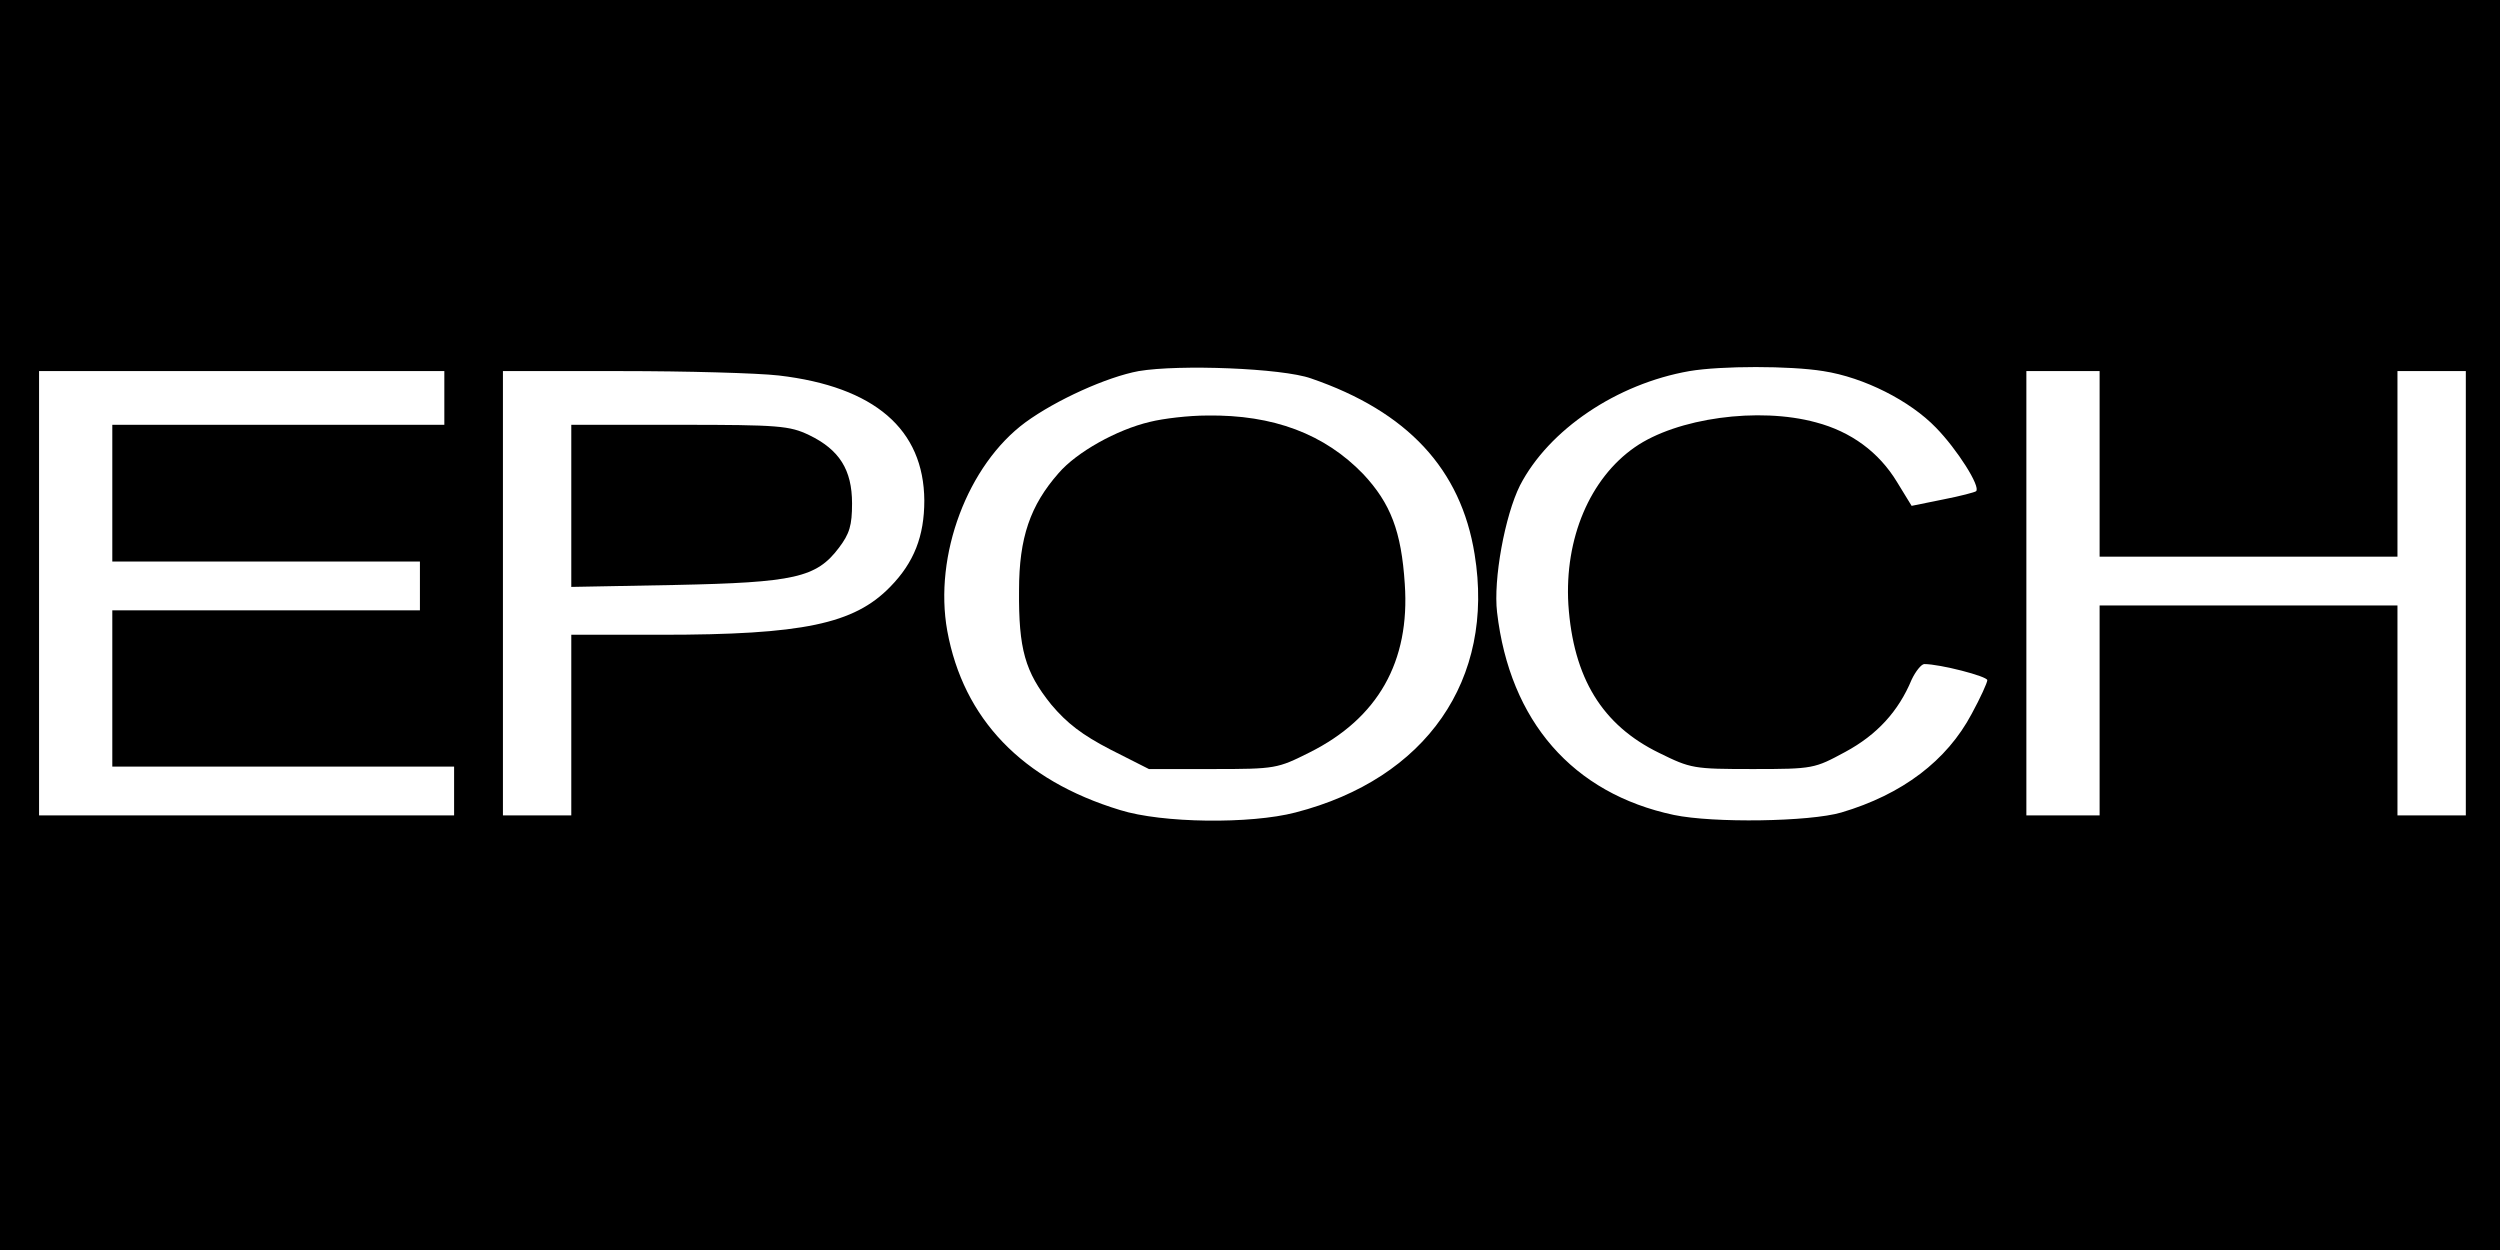
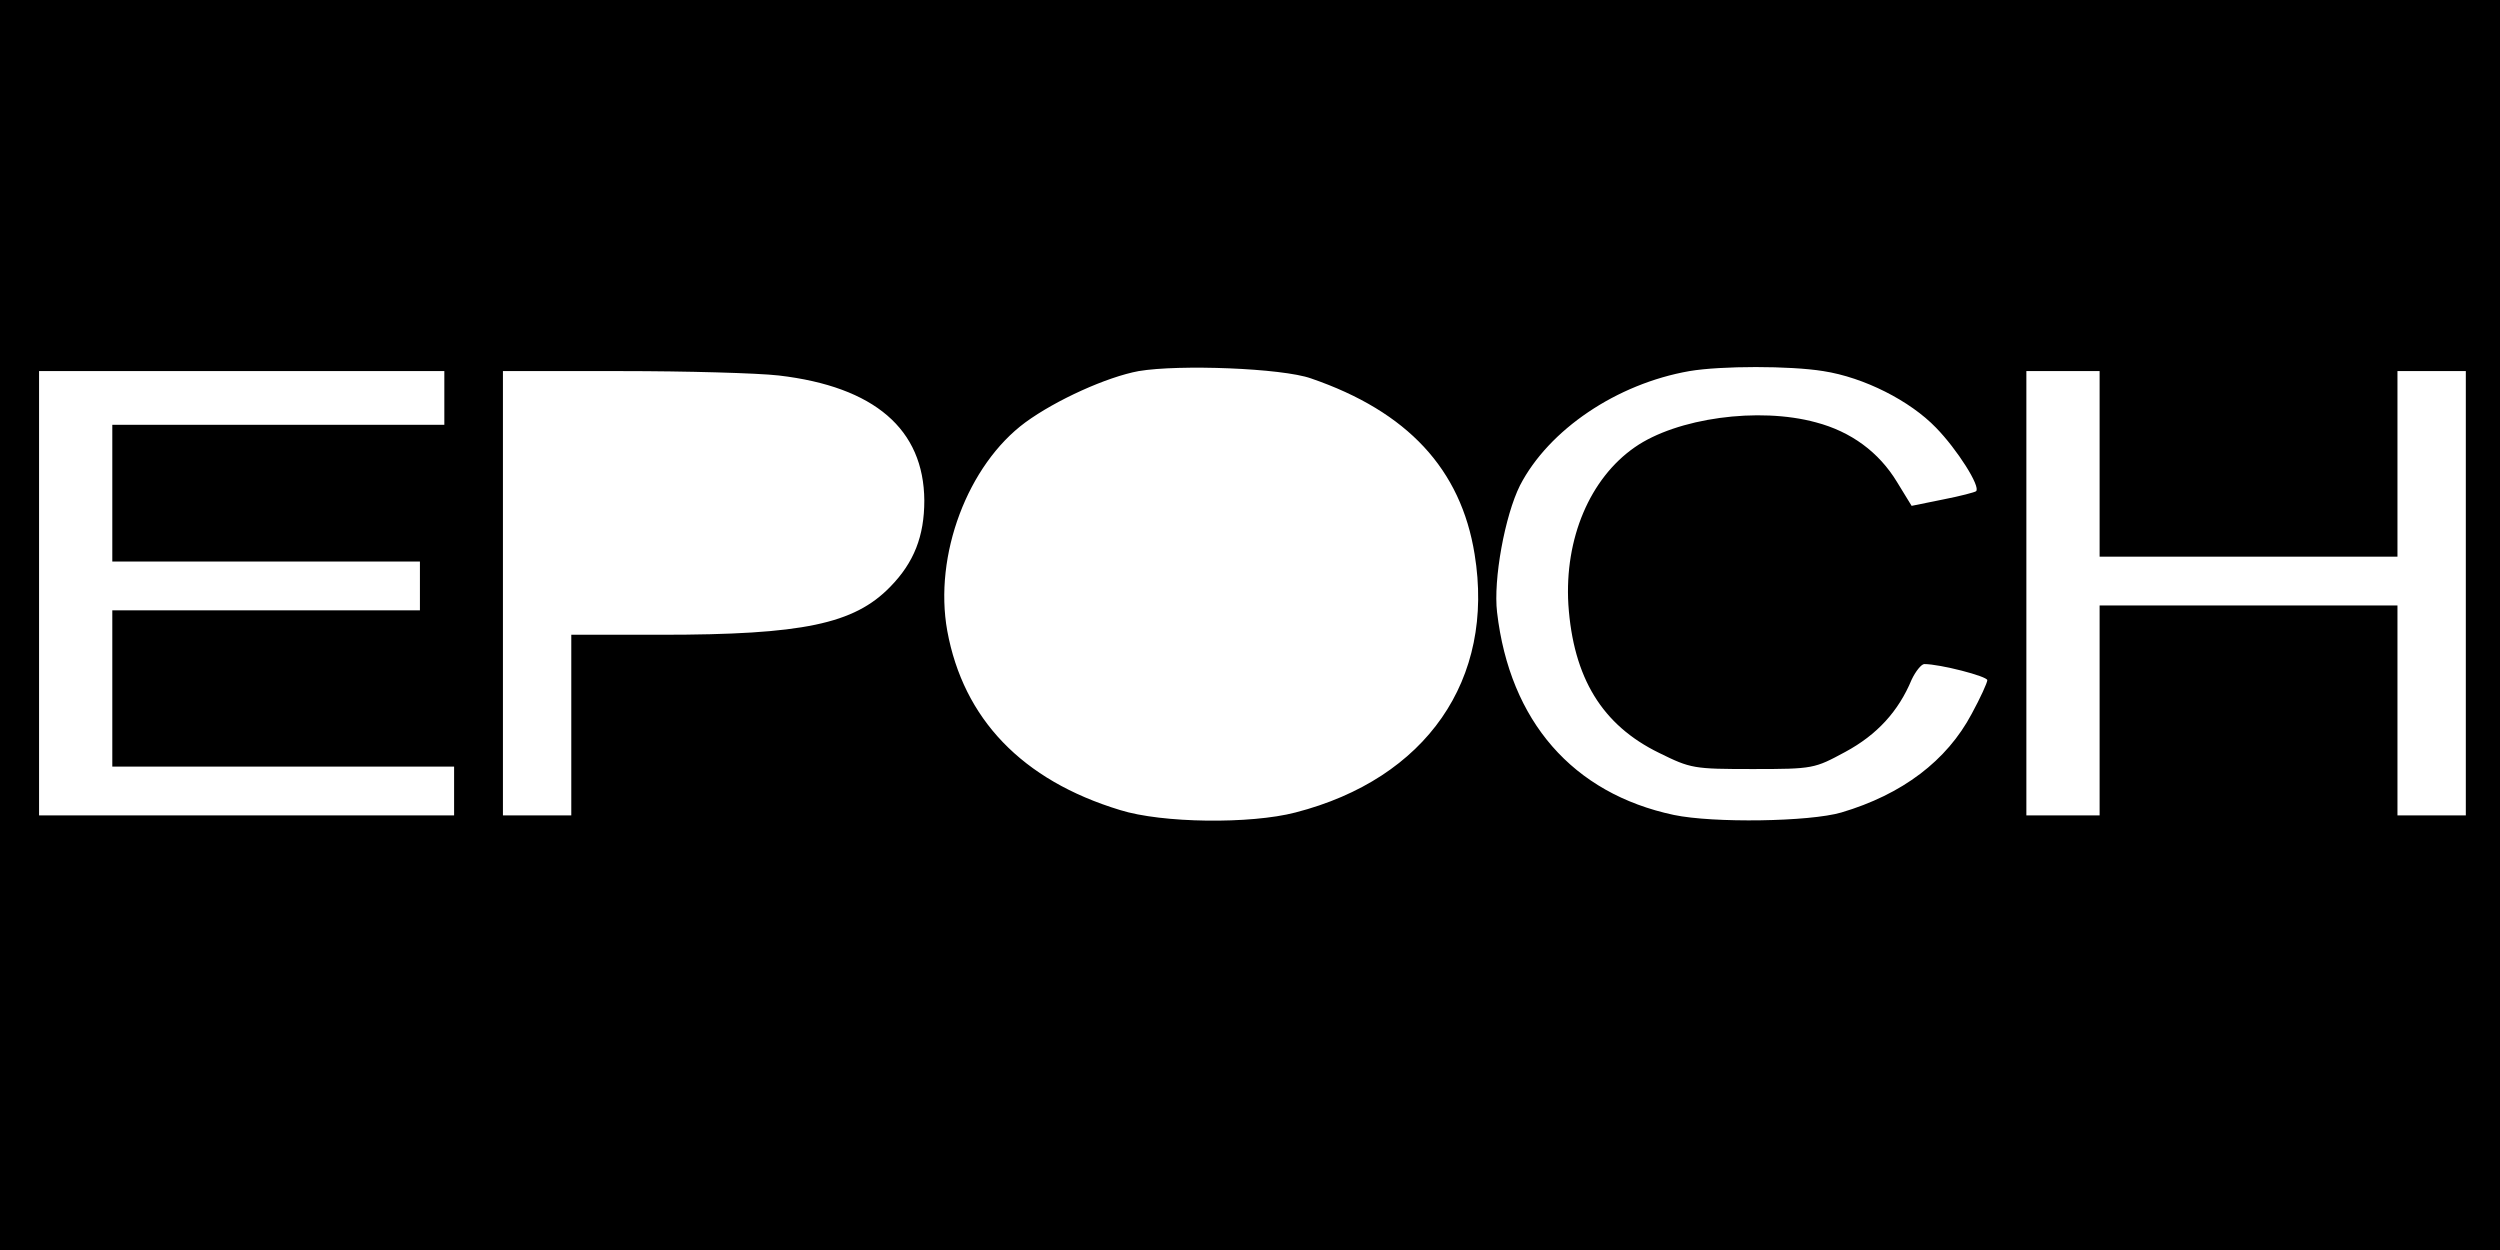
<svg xmlns="http://www.w3.org/2000/svg" version="1.0" width="512pt" height="256pt" viewBox="0 0 512 256" preserveAspectRatio="xMidYMid meet">
  <g transform="translate(0,384) scale(0.1,-0.1)" fill="#000000" stroke="none">
    <path d="M0 2560 l0 -1280 2560 0 2560 0 0 1280 0 1280 -2560 0 -2560 0 0 -1280z m2685 505 c198 -68 307 -186 335 -360 42 -257 -99 -460 -367 -529 -92 -24 -273 -22 -359 5 -201 61 -321 187 -354 367 -28 155 42 340 160 427 63 46 167 93 232 105 83 14 294 6 353 -15z m1049 15 c84 -13 178 -61 231 -116 43 -44 92 -121 82 -130 -2 -2 -32 -10 -68 -17 l-64 -13 -30 49 c-37 61 -94 103 -166 122 -117 32 -285 9 -371 -51 -92 -64 -144 -187 -136 -322 10 -150 69 -247 186 -304 65 -32 70 -33 192 -33 124 0 126 1 189 35 65 35 109 83 136 148 8 17 20 32 26 32 32 0 129 -25 129 -33 0 -5 -14 -36 -32 -69 -51 -96 -142 -165 -267 -202 -65 -19 -262 -22 -343 -5 -207 44 -336 192 -362 415 -8 67 16 198 47 260 59 114 198 208 347 234 65 11 206 11 274 0z m-2824 -55 l0 -55 -340 0 -340 0 0 -140 0 -140 315 0 315 0 0 -50 0 -50 -315 0 -315 0 0 -160 0 -160 350 0 350 0 0 -50 0 -50 -425 0 -425 0 0 455 0 455 415 0 415 0 0 -55z m685 46 c196 -23 297 -110 298 -256 0 -73 -21 -127 -70 -177 -74 -76 -179 -98 -469 -98 l-184 0 0 -185 0 -185 -70 0 -70 0 0 455 0 455 243 0 c133 0 278 -4 322 -9z m2705 -181 l0 -190 305 0 305 0 0 190 0 190 70 0 70 0 0 -455 0 -455 -70 0 -70 0 0 215 0 215 -305 0 -305 0 0 -215 0 -215 -75 0 -75 0 0 455 0 455 75 0 75 0 0 -190z" />
-     <path d="M2355 2976 c-68 -16 -150 -62 -187 -105 -58 -66 -81 -132 -81 -240 -1 -120 12 -167 66 -234 32 -38 63 -62 121 -92 l79 -40 131 0 c129 0 132 1 198 34 140 70 206 186 195 345 -7 108 -29 165 -85 225 -79 82 -184 122 -320 120 -37 0 -89 -6 -117 -13z" />
-     <path d="M1170 2804 l0 -166 213 4 c244 5 289 15 335 76 22 29 27 46 27 91 0 69 -26 110 -88 140 -40 19 -61 21 -265 21 l-222 0 0 -166z" />
  </g>
</svg>